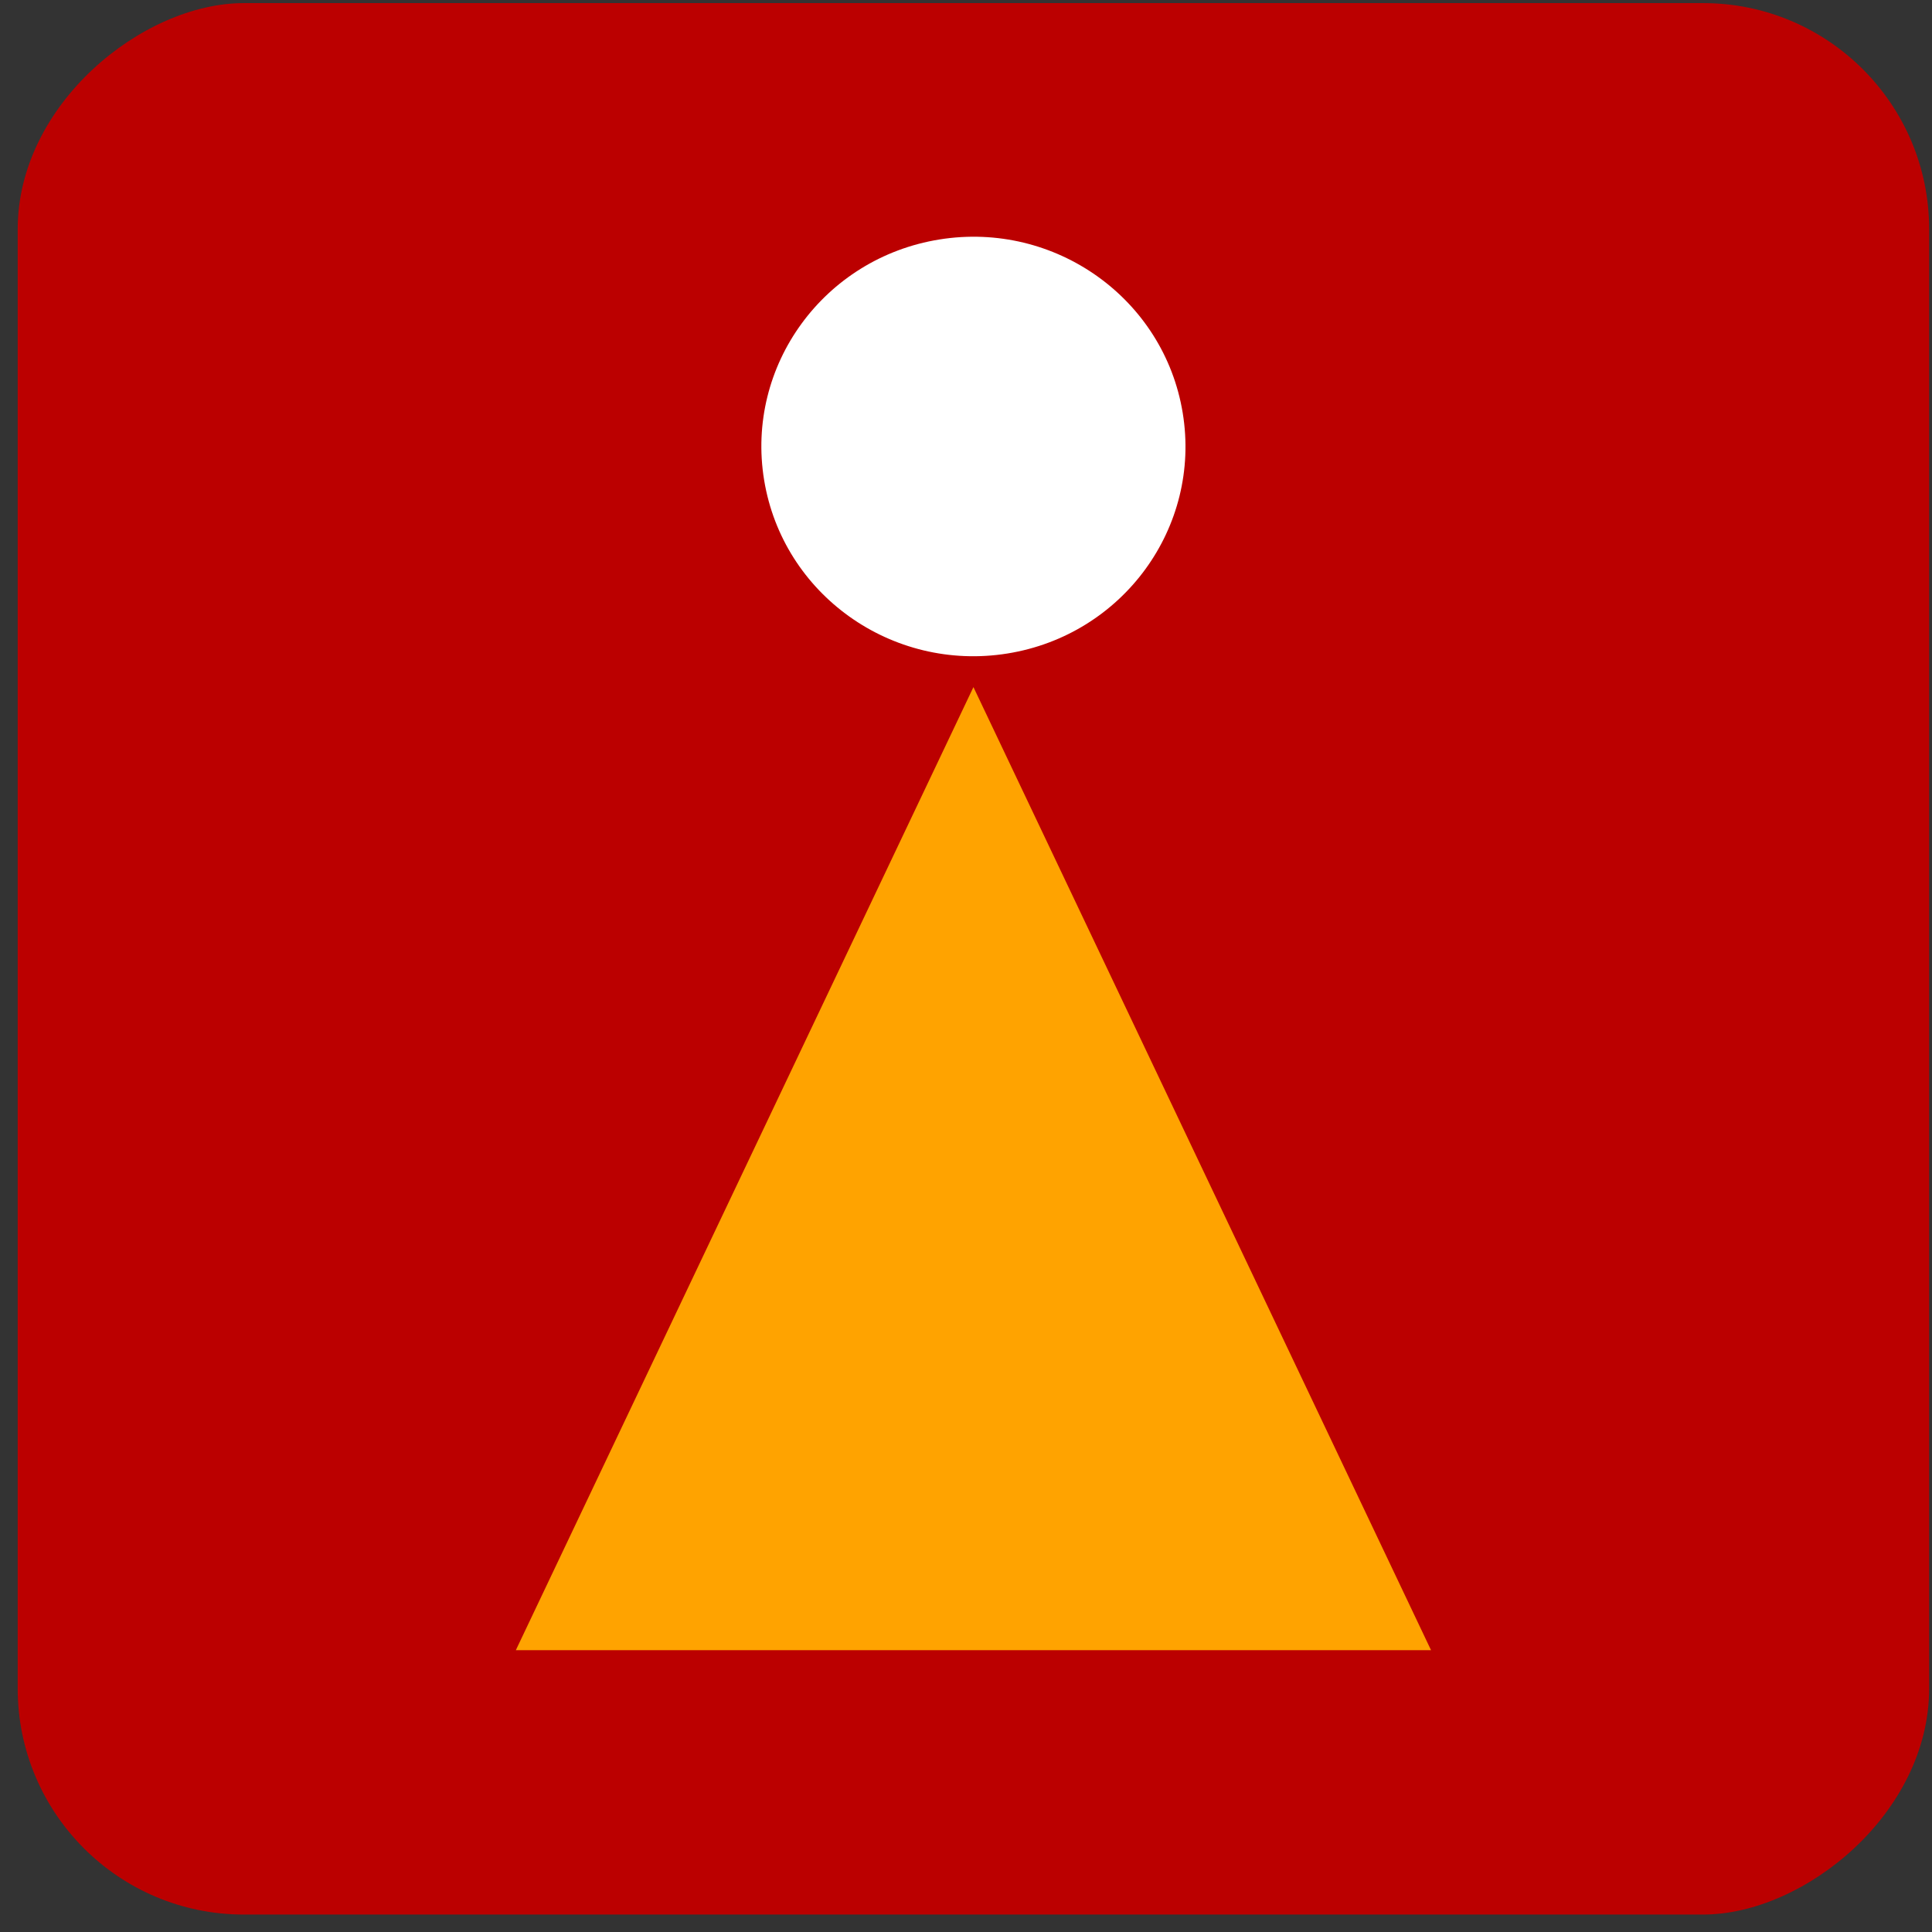
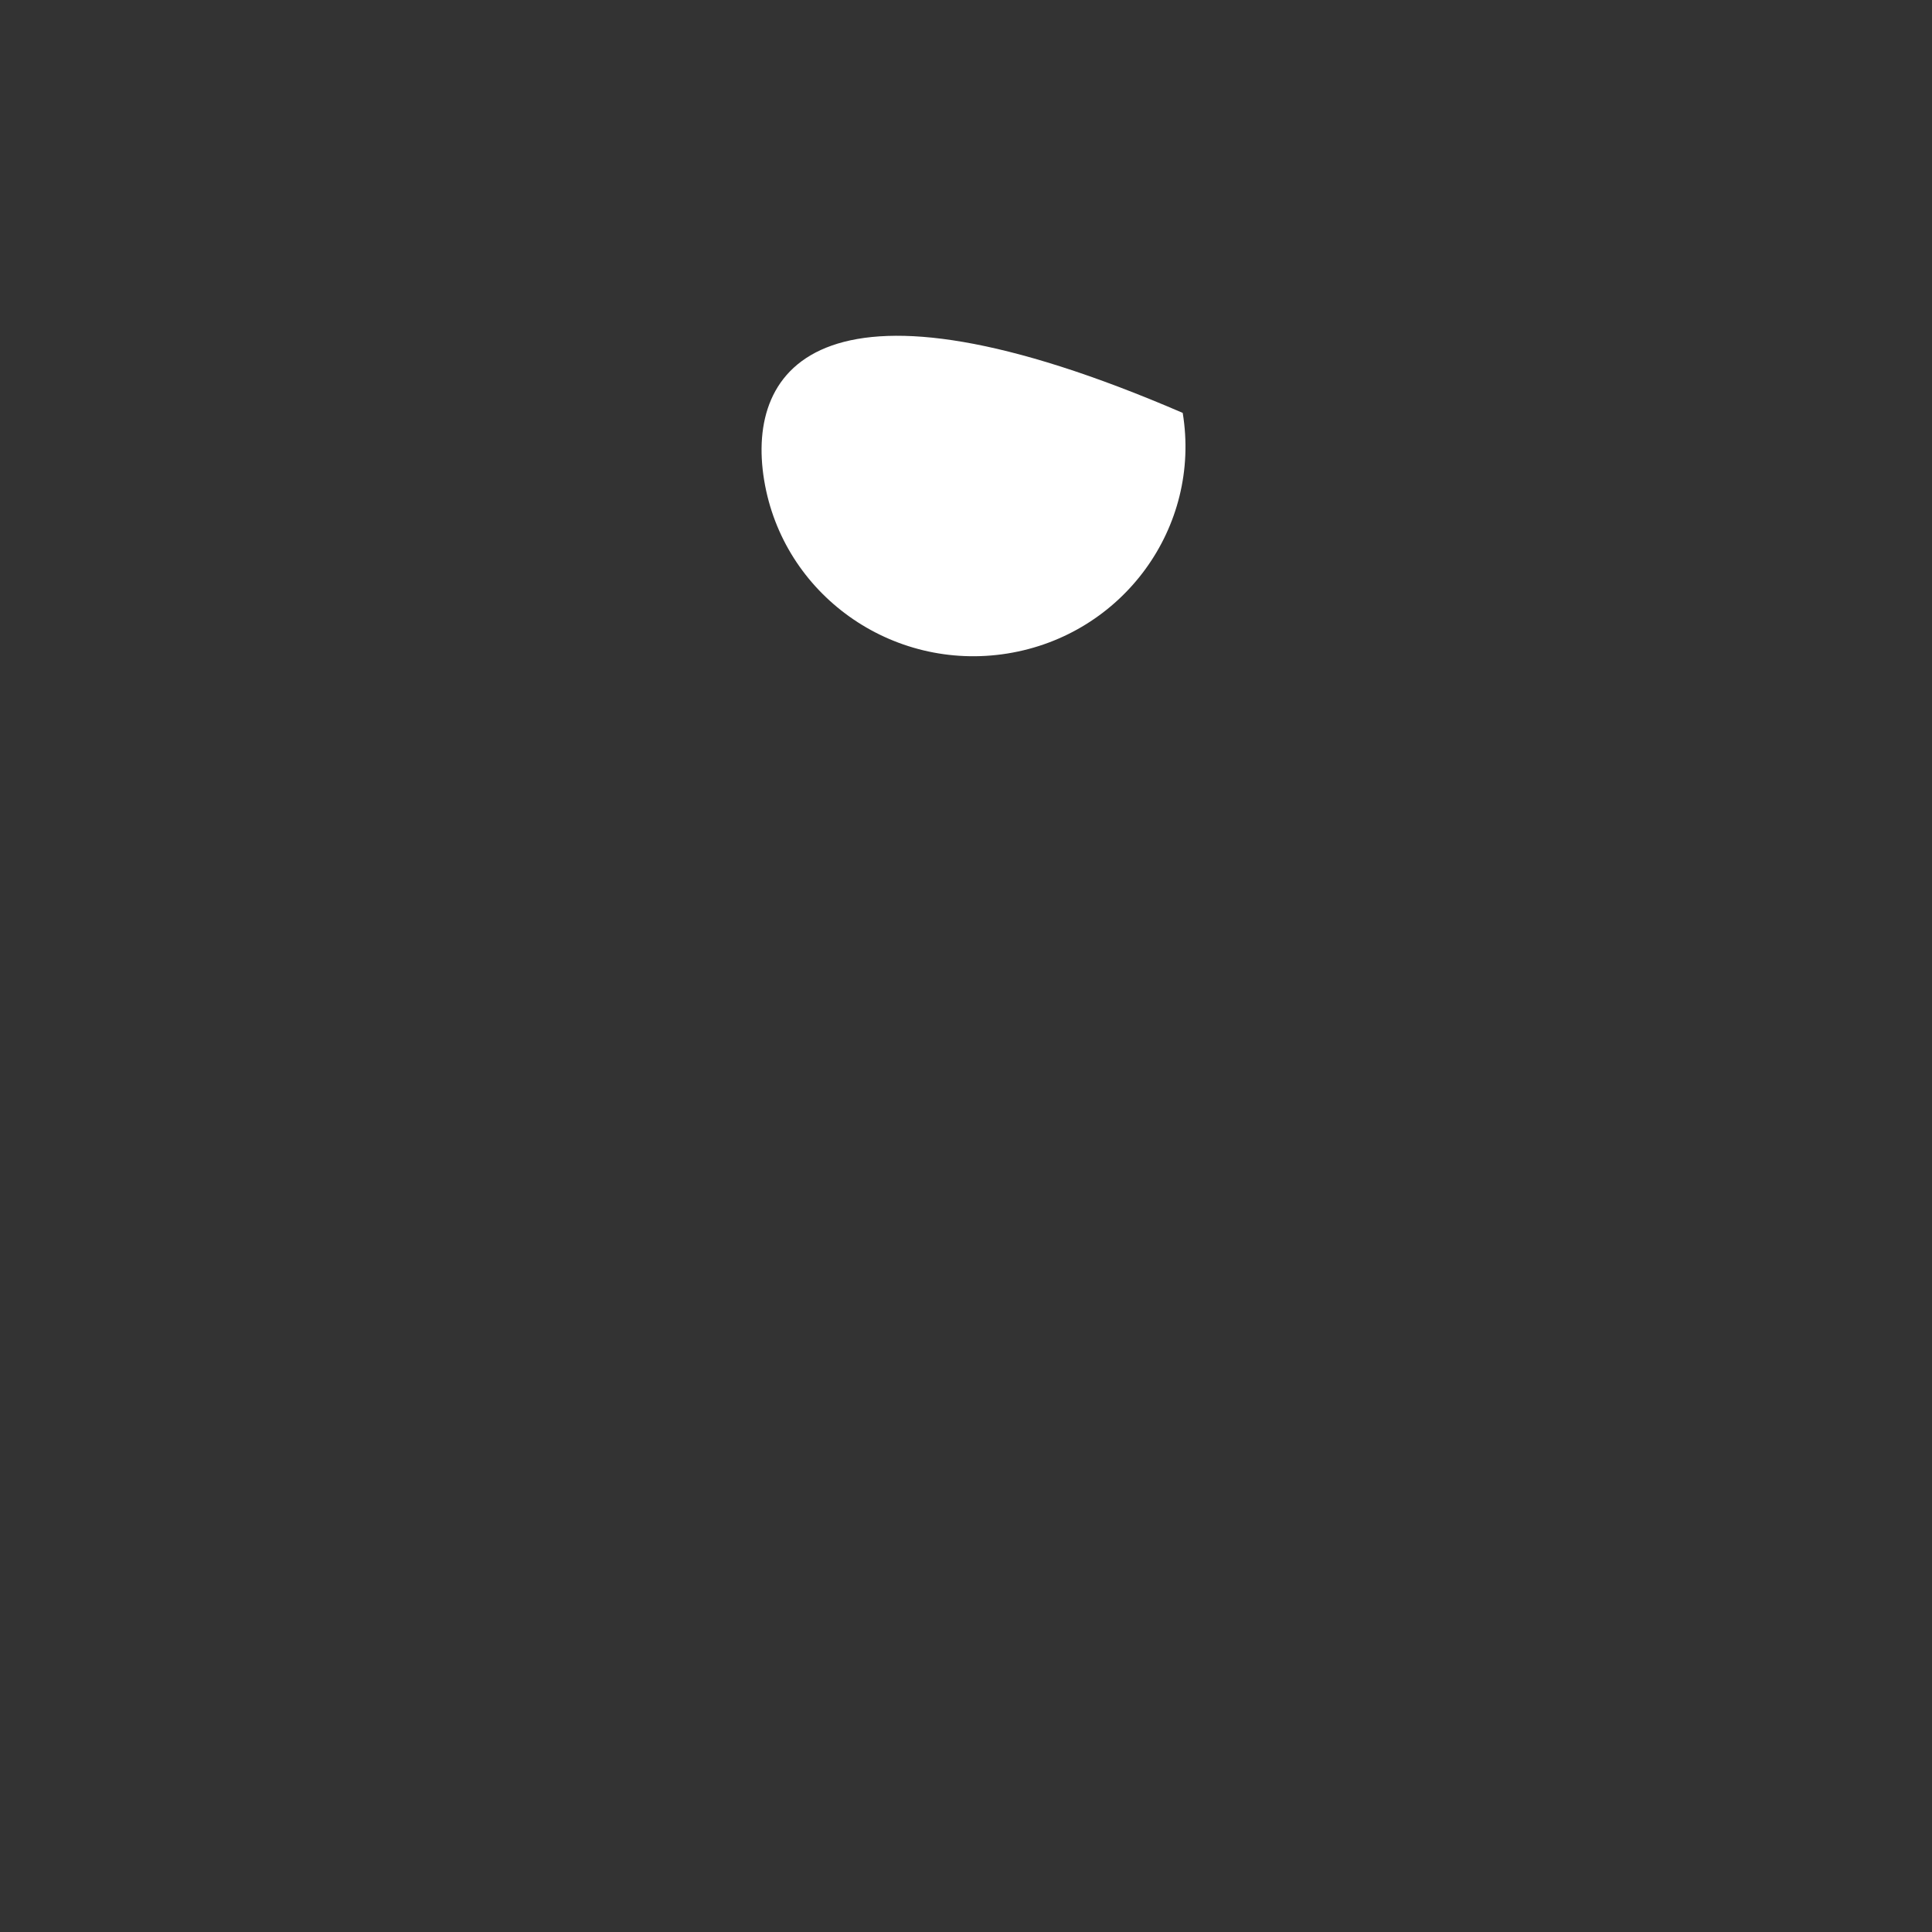
<svg xmlns="http://www.w3.org/2000/svg" width="94" height="94" viewBox="0 0 94 94" fill="none">
  <rect x="0" y="0" width="94" height="94" fill="#333333" stroke="none" />
-   <rect x="93.861" y="0.151" width="93" height="93" rx="11" transform="rotate(90 93.861 0.151)" fill="#BB0000" />
-   <path d="M69.626 80.288L47.362 33.43L25.098 80.288H69.626Z" fill="#FFA300" />
-   <path d="M49.014 31.796C54.638 30.893 58.457 25.651 57.544 20.089C56.632 14.526 51.333 10.748 45.709 11.651C40.084 12.554 36.265 17.795 37.178 23.358C38.091 28.921 43.39 32.698 49.014 31.796Z" fill="white" />
+   <path d="M49.014 31.796C54.638 30.893 58.457 25.651 57.544 20.089C40.084 12.554 36.265 17.795 37.178 23.358C38.091 28.921 43.39 32.698 49.014 31.796Z" fill="white" />
</svg>